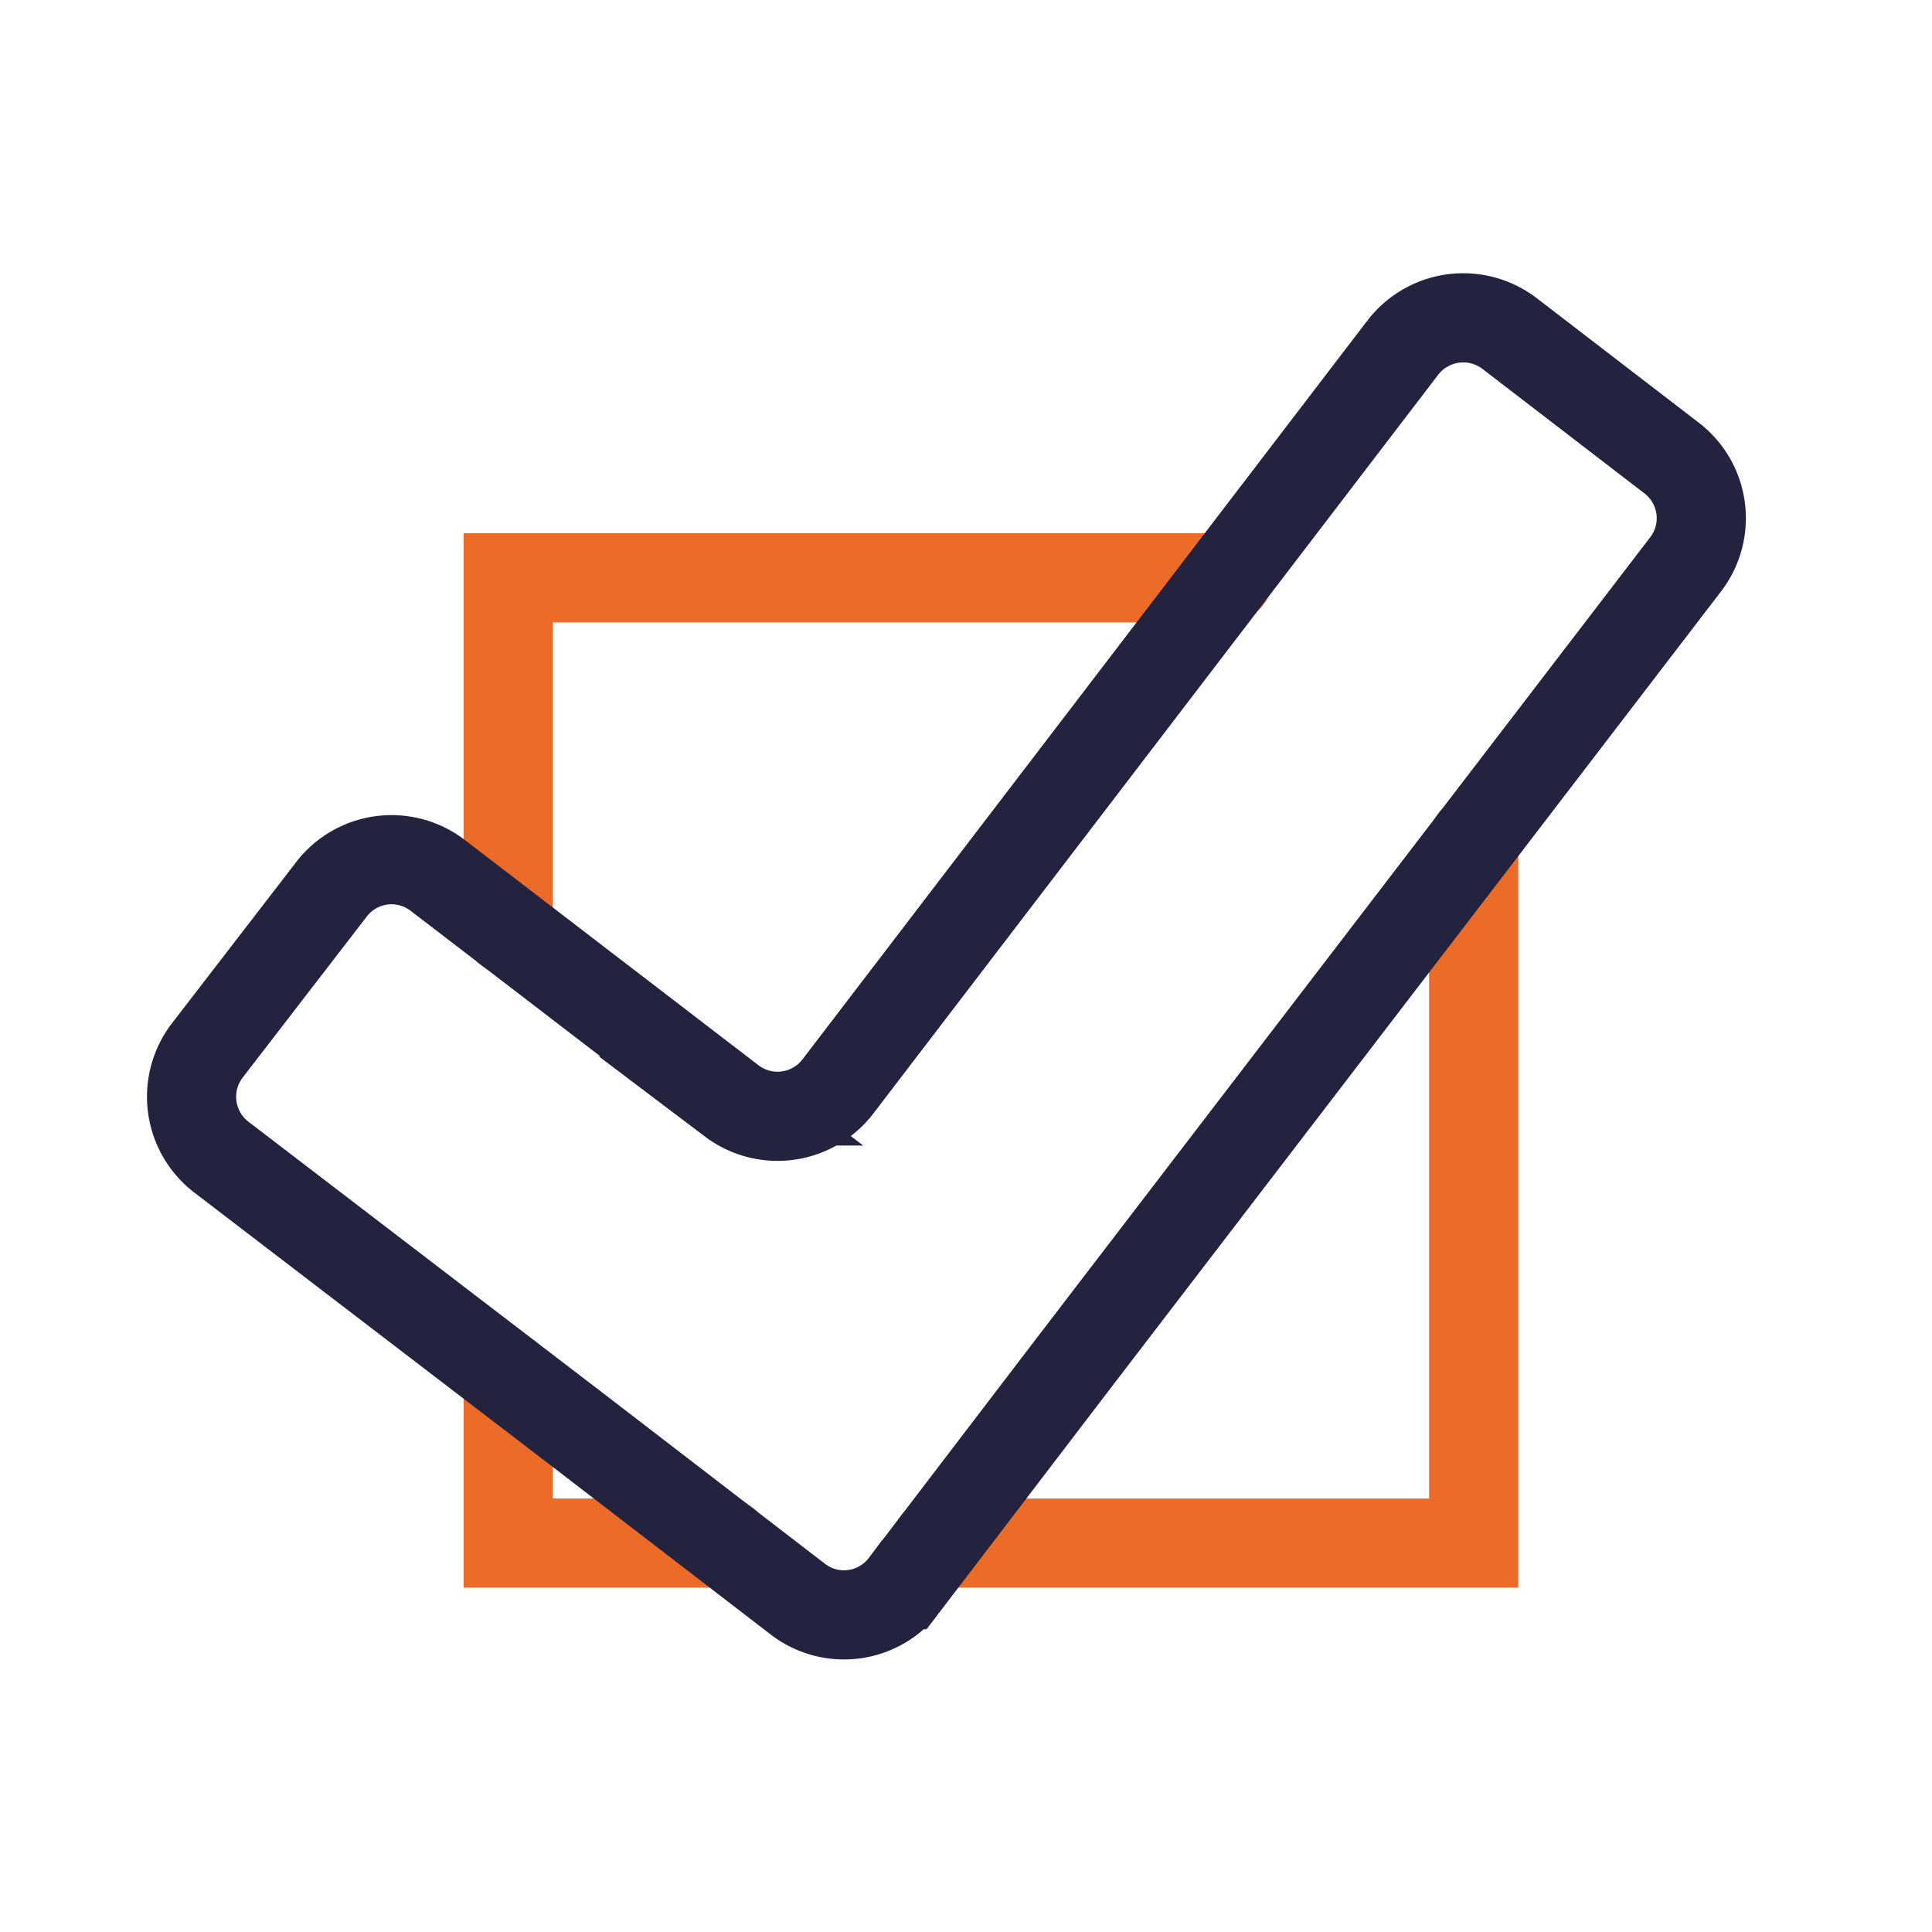
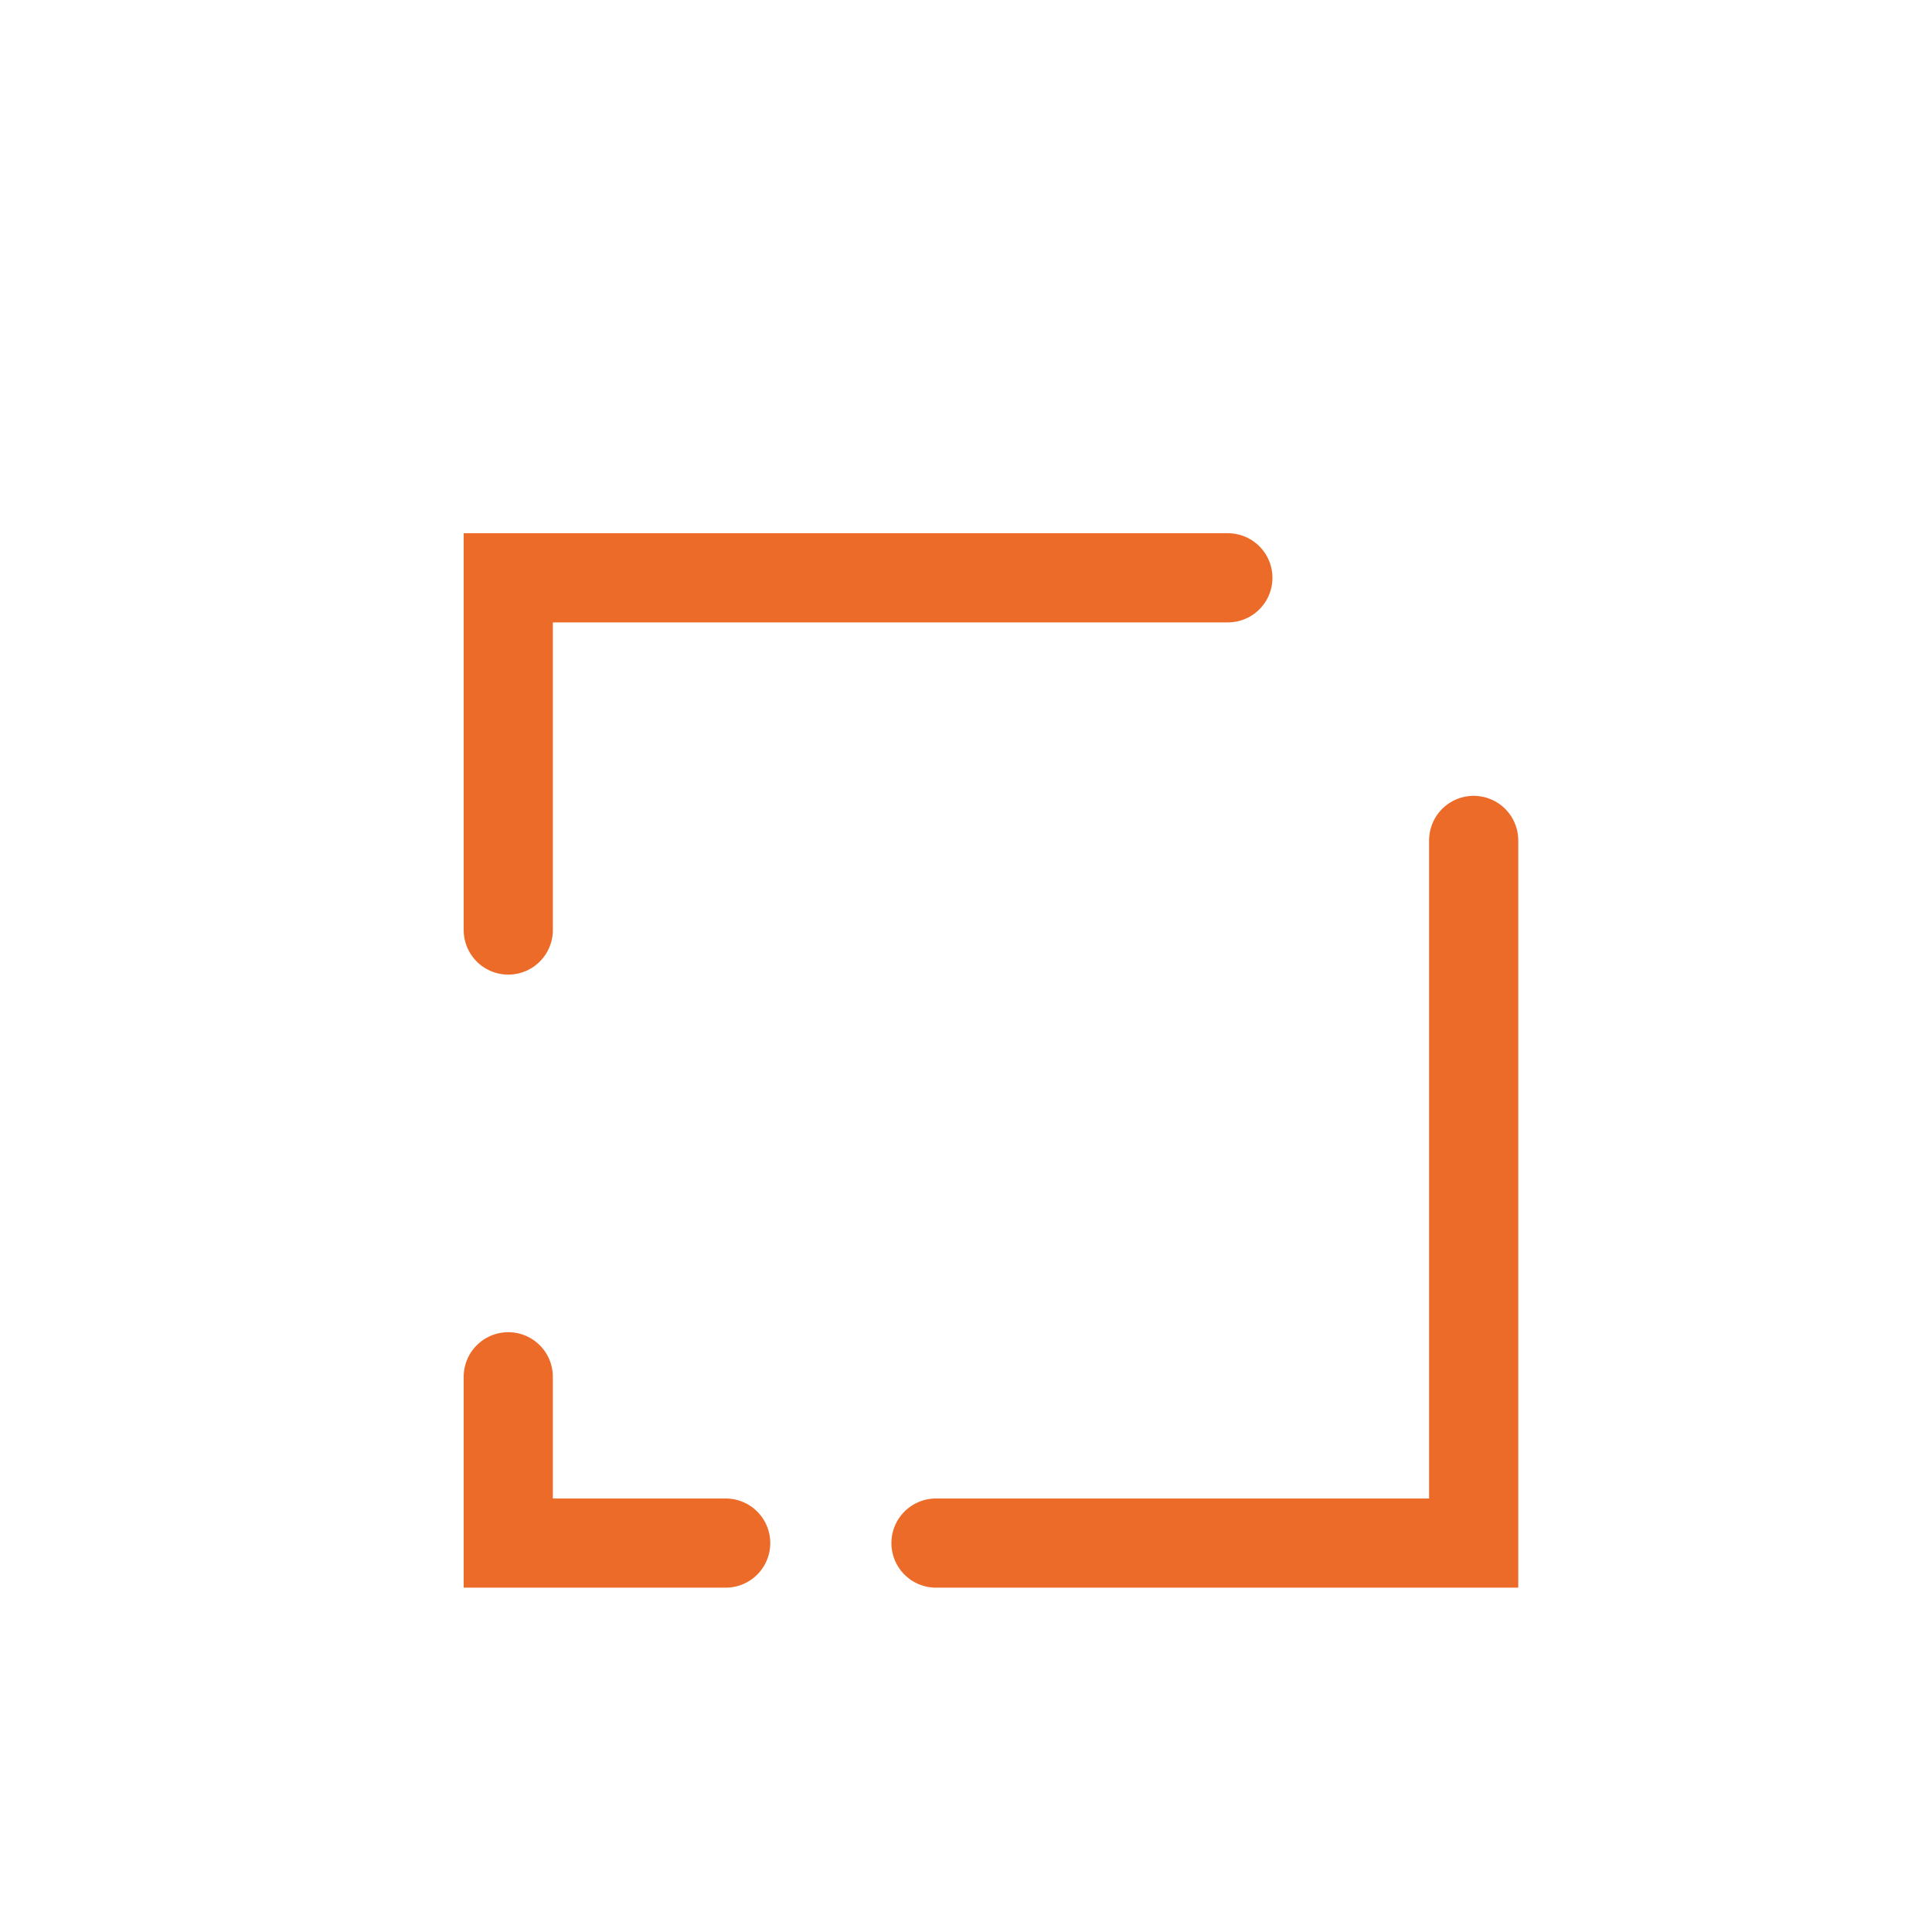
<svg xmlns="http://www.w3.org/2000/svg" viewBox="0 0 130 130">
-   <path style="fill:none" d="M0 0h130v130H0z" data-name="Bounding Box" />
  <g data-name="Symbol Check2">
    <path style="stroke-linecap:round;stroke-miterlimit:10;stroke-width:6px;stroke:#ec6b29;fill:none" d="M34.2 92.64v11.19h14.63M99.16 56.55v47.28H62.98M34.2 62.58v-23.7h48.42" />
-     <path data-name="Symbol Check" d="M112.44 30.79a5.1 5.1 0 0 1 1 7.16L72.26 91.7l-11.4 14.93a5.09 5.09 0 0 1-7.14 1h0L38.79 96.15 14.92 77.88a5.12 5.12 0 0 1-1-7.16l8.36-10.85a5.1 5.1 0 0 1 7.13-1h0l19.83 15.21a5.11 5.11 0 0 0 7.16-1l38-49.7a5.13 5.13 0 0 1 7.16-.95z" style="stroke:#23233f;stroke-linecap:round;stroke-miterlimit:10;stroke-width:6px;fill:none" />
  </g>
</svg>